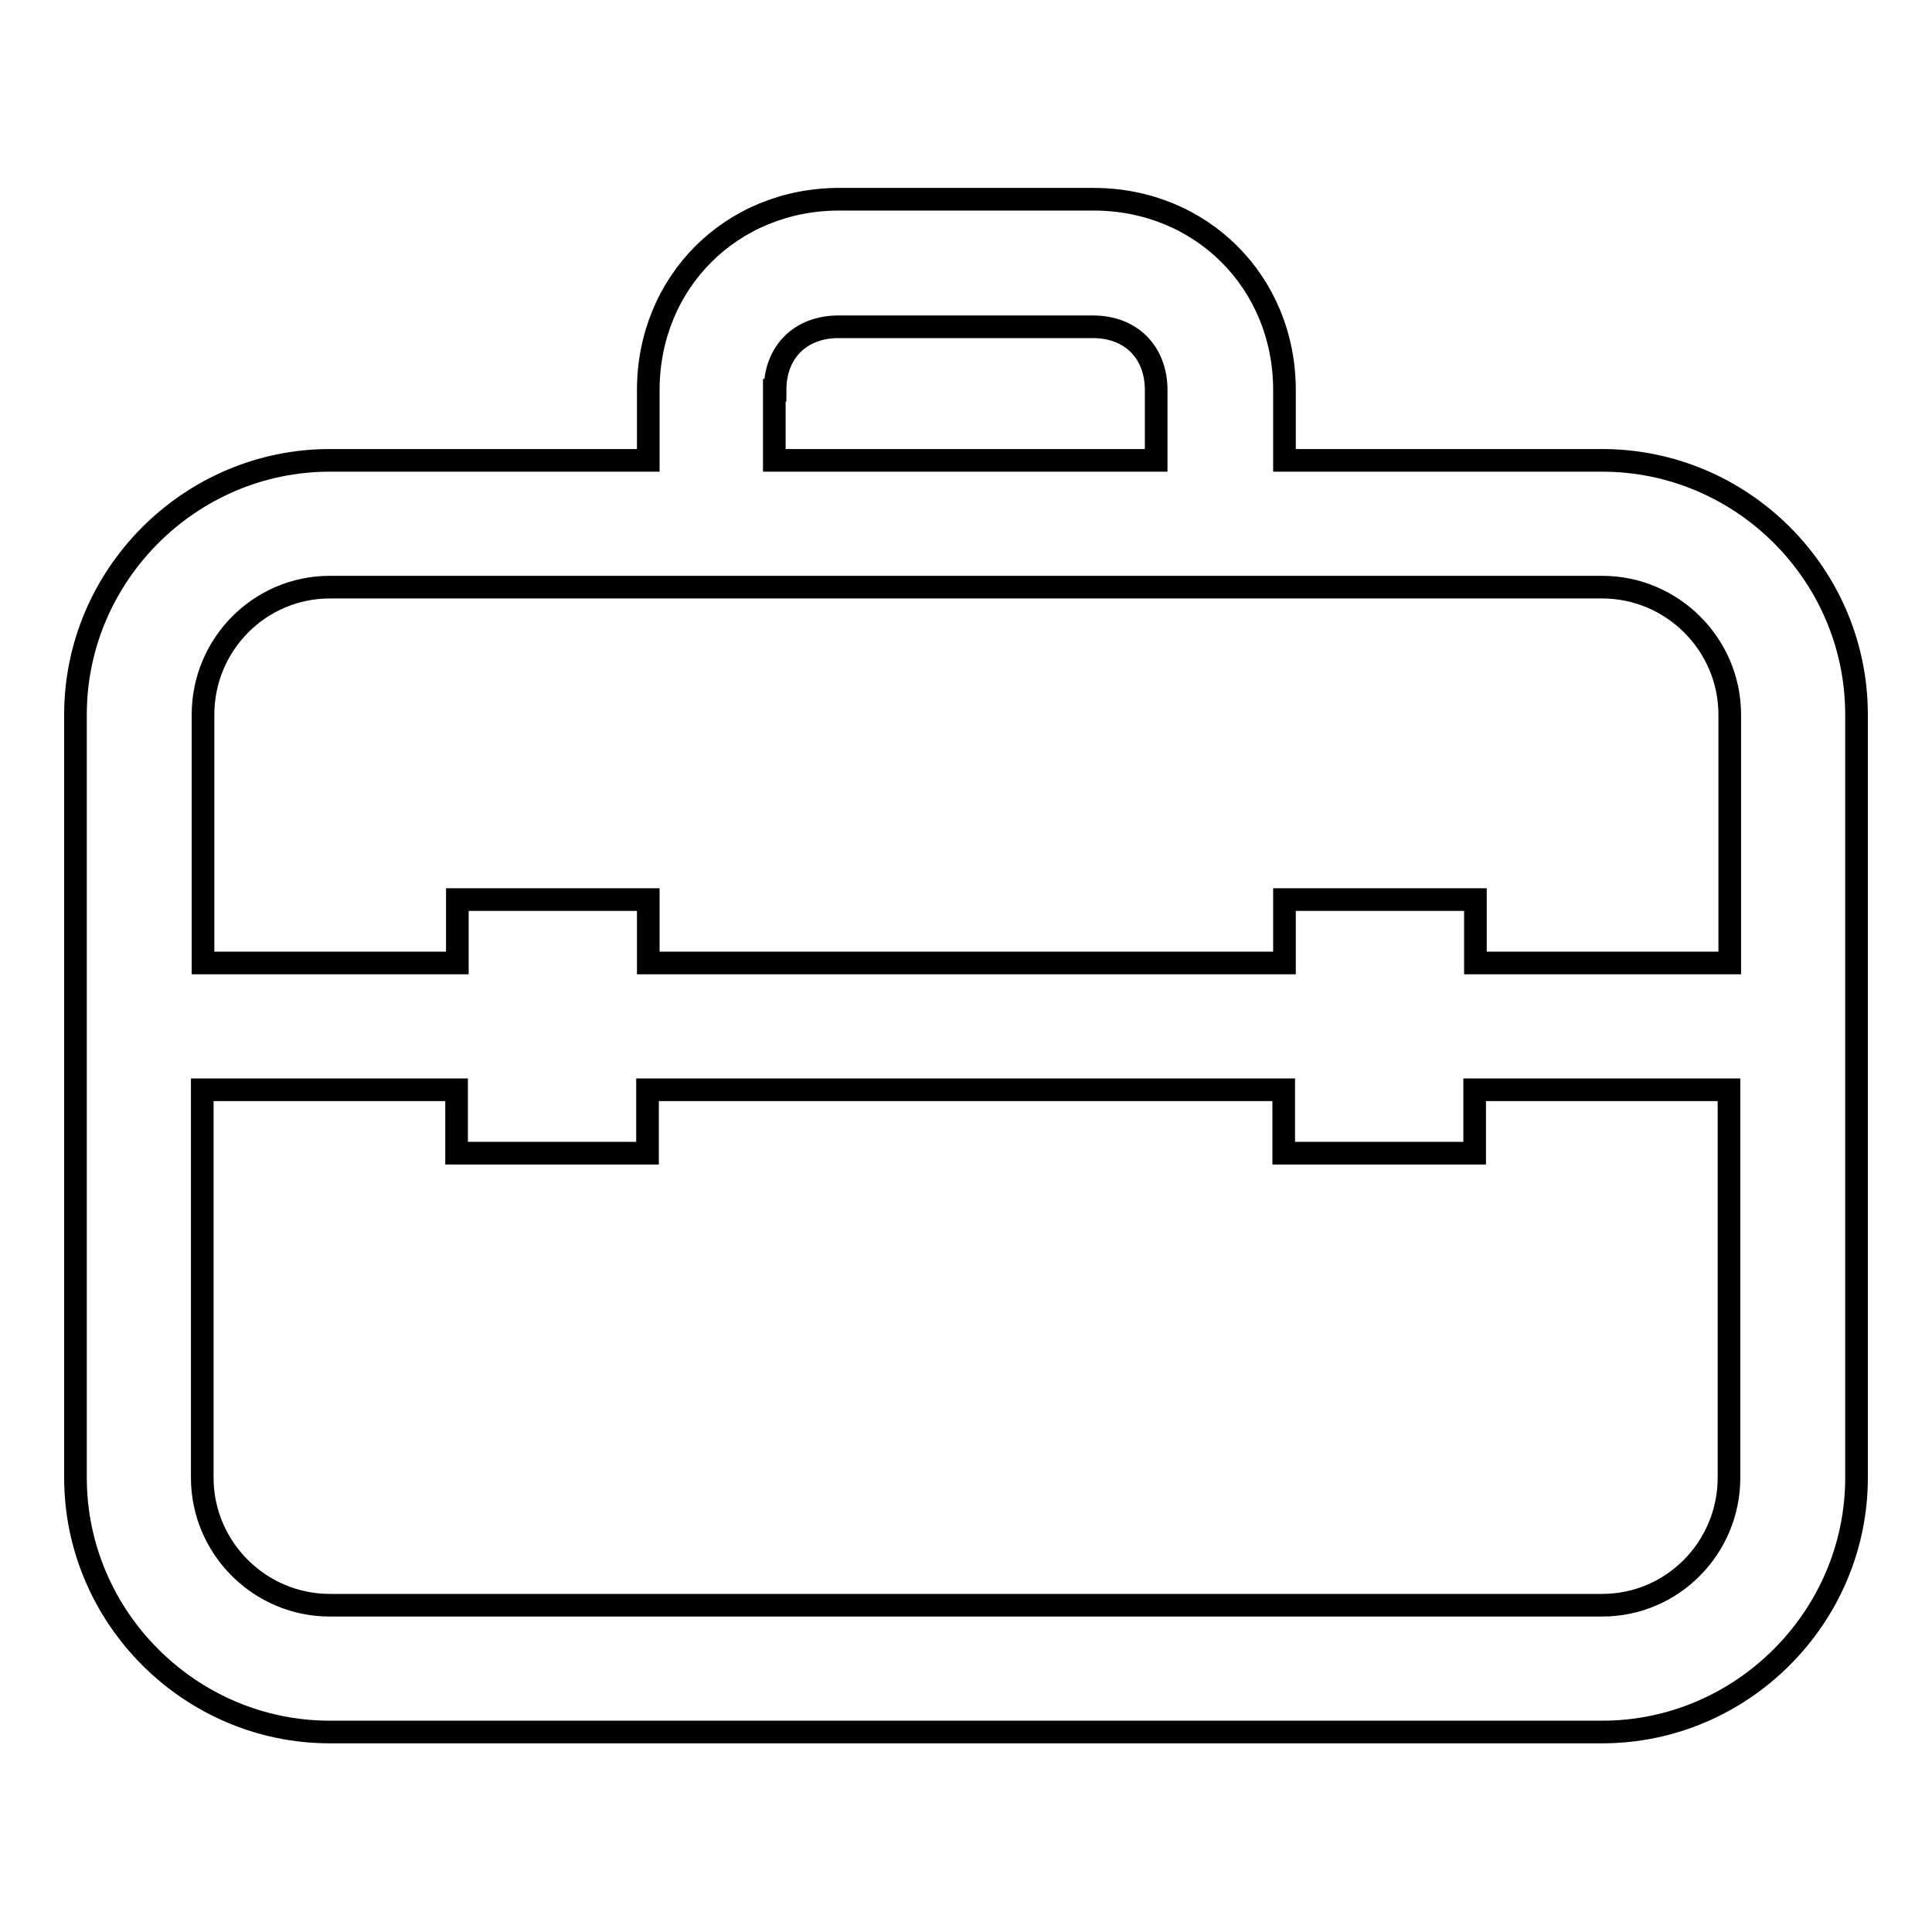
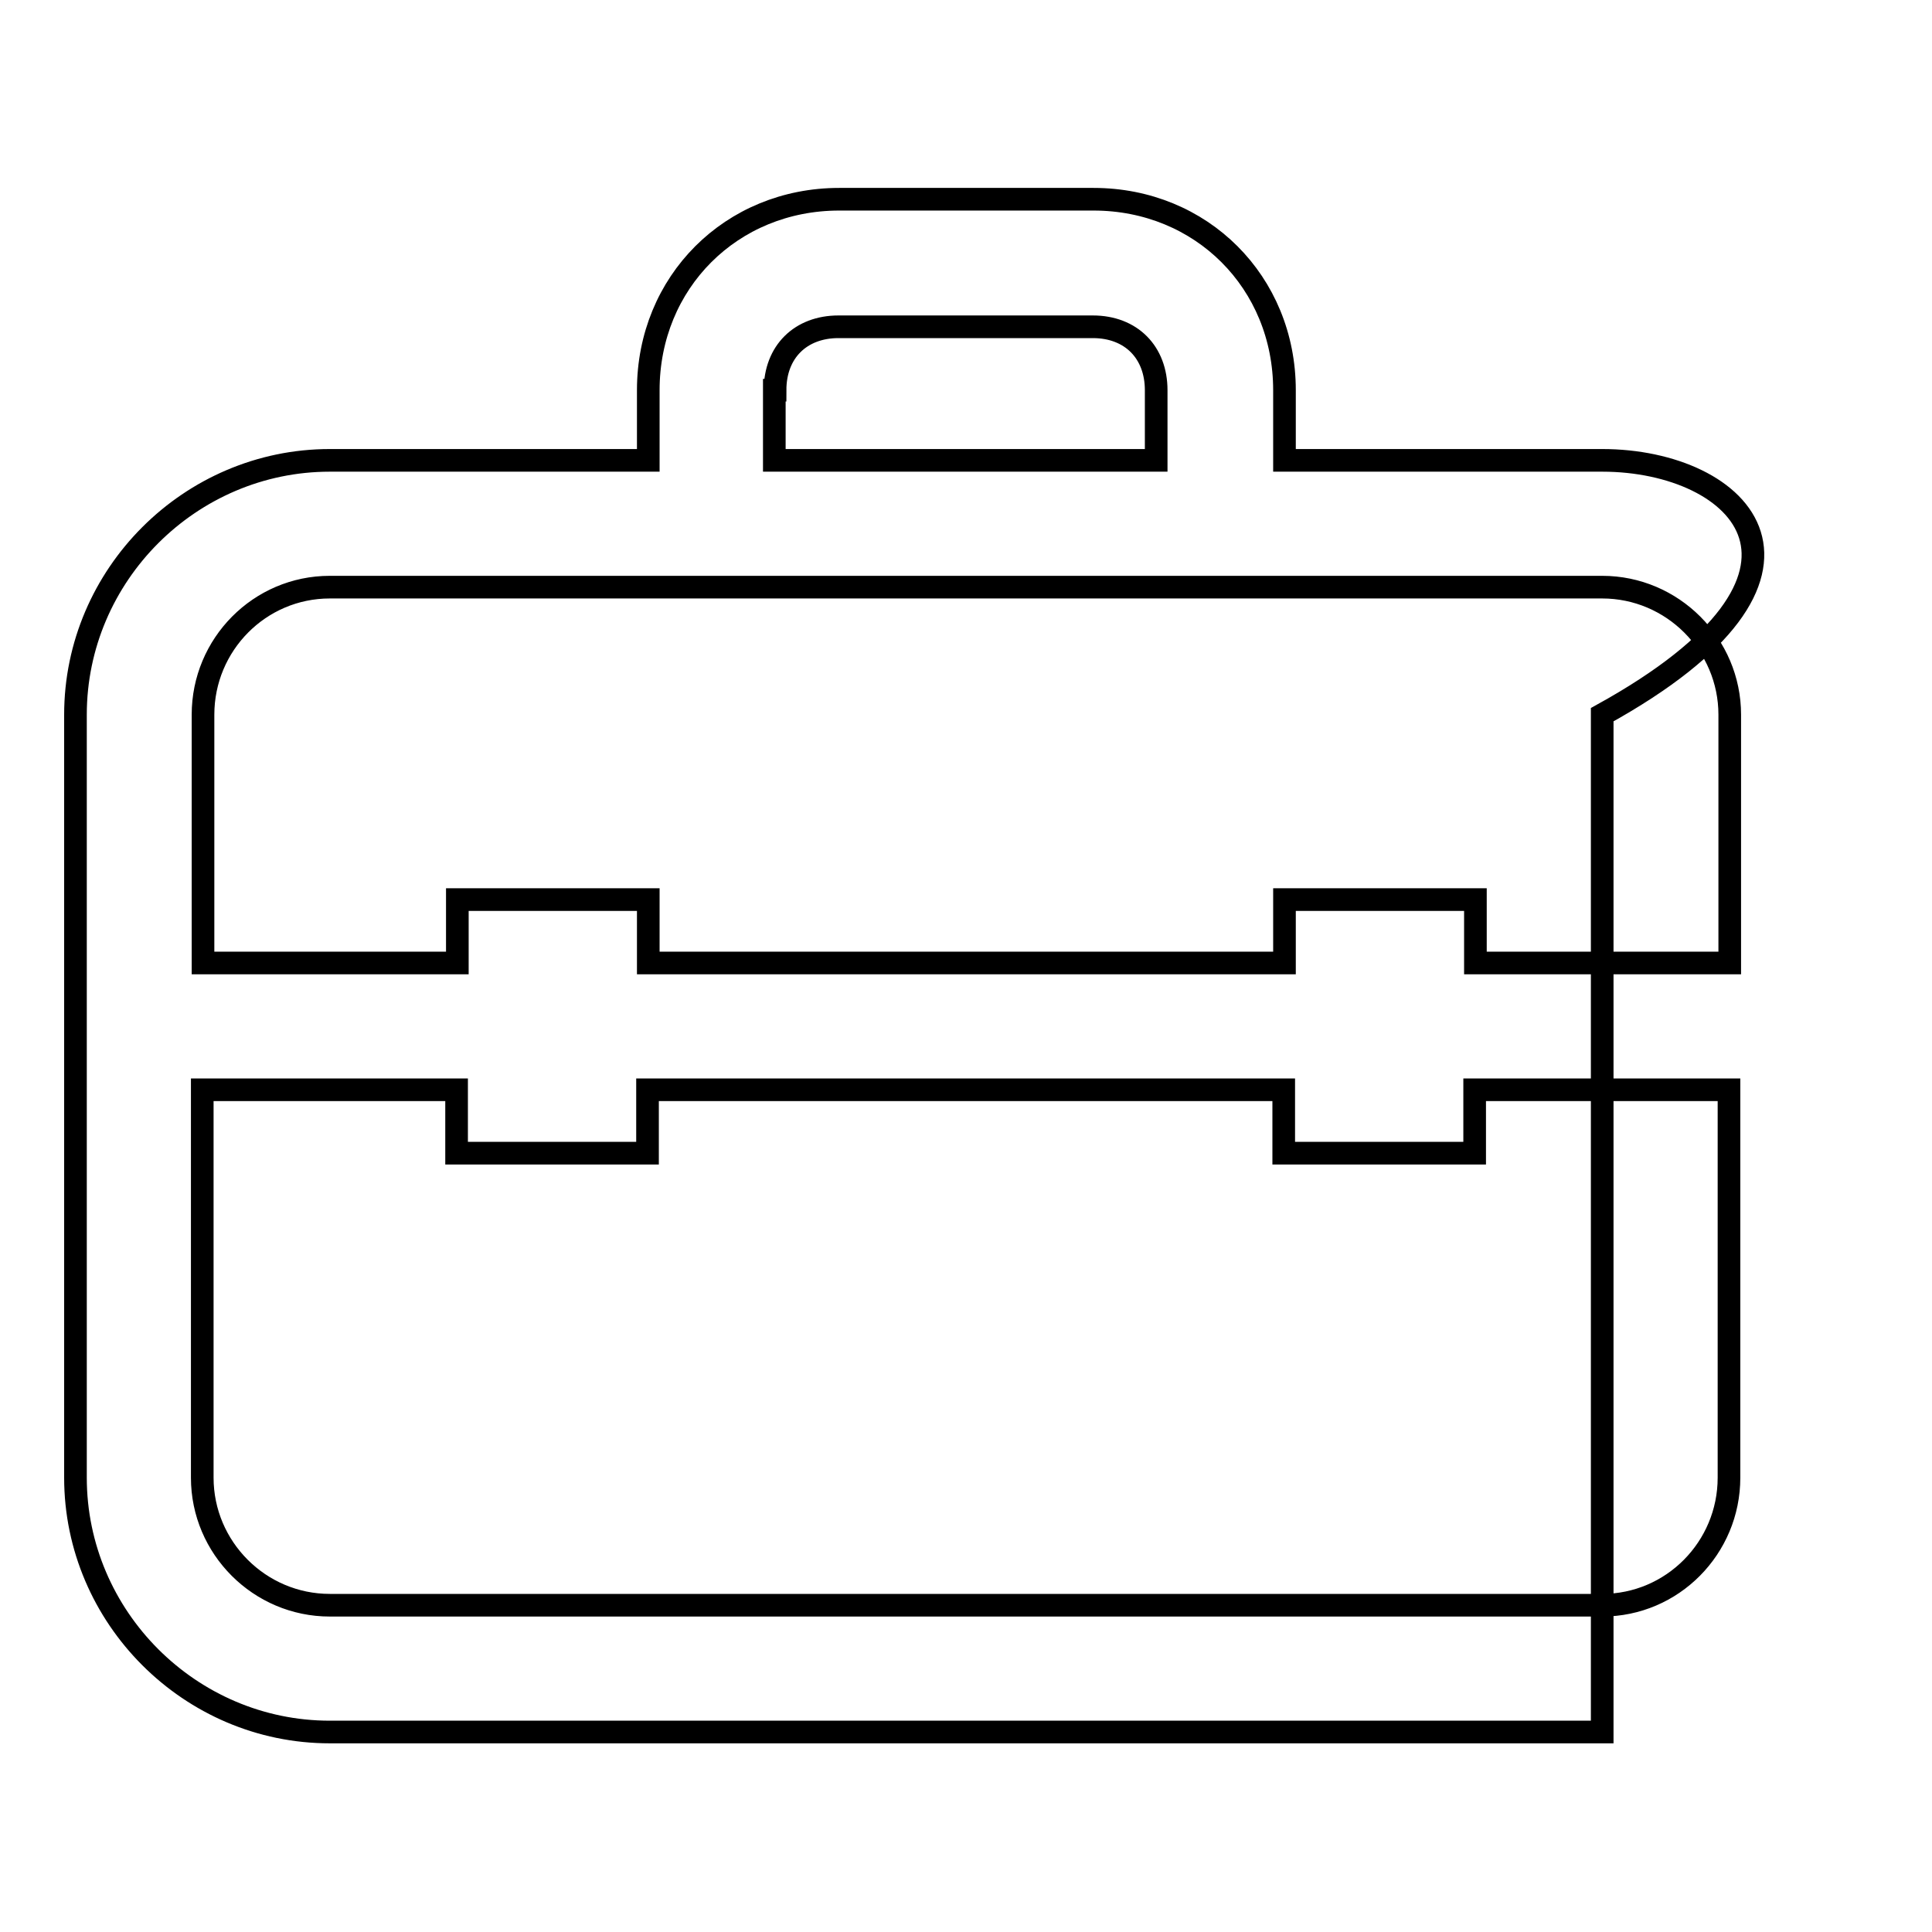
<svg xmlns="http://www.w3.org/2000/svg" version="1.1" x="0px" y="0px" viewBox="0 0 256 256" enable-background="new 0 0 256 256" xml:space="preserve">
  <g>
    <g>
-       <path stroke-width="3" fill-opacity="0" stroke="#000000" d="M212.3,61h-42.1v-9.3c0-14.3-11-25.3-25.3-25.3h-33.7c-14.3,0-25.3,11-25.3,25.3V61H43.7C25.2,61,10,76.2,10,94.7v101.1c0,18.5,15.2,33.7,33.7,33.7h168.6c18.5,0,33.7-15.2,33.7-33.7V94.7C246,76.1,230.8,61,212.3,61L212.3,61z M102.7,51.7c0-5.1,3.4-8.4,8.4-8.4h33.7c5.1,0,8.4,3.4,8.4,8.4V61h-50.6V51.7L102.7,51.7z M43.7,77.8h168.6c9.3,0,16.9,7.6,16.9,16.9v32.9h-33.7v-8.4h-25.3v8.4H85.9v-8.4H60.6v8.4H26.9V94.7C26.9,85.4,34.4,77.8,43.7,77.8L43.7,77.8z M212.3,212.7H43.7c-9.3,0-16.9-7.6-16.9-16.9v-51.4h33.7v8.4h25.3v-8.4h84.3v8.4h25.3v-8.4h33.7v51.4C229.1,205.1,221.6,212.7,212.3,212.7L212.3,212.7z" />
+       <path stroke-width="3" fill-opacity="0" stroke="#000000" d="M212.3,61h-42.1v-9.3c0-14.3-11-25.3-25.3-25.3h-33.7c-14.3,0-25.3,11-25.3,25.3V61H43.7C25.2,61,10,76.2,10,94.7v101.1c0,18.5,15.2,33.7,33.7,33.7h168.6V94.7C246,76.1,230.8,61,212.3,61L212.3,61z M102.7,51.7c0-5.1,3.4-8.4,8.4-8.4h33.7c5.1,0,8.4,3.4,8.4,8.4V61h-50.6V51.7L102.7,51.7z M43.7,77.8h168.6c9.3,0,16.9,7.6,16.9,16.9v32.9h-33.7v-8.4h-25.3v8.4H85.9v-8.4H60.6v8.4H26.9V94.7C26.9,85.4,34.4,77.8,43.7,77.8L43.7,77.8z M212.3,212.7H43.7c-9.3,0-16.9-7.6-16.9-16.9v-51.4h33.7v8.4h25.3v-8.4h84.3v8.4h25.3v-8.4h33.7v51.4C229.1,205.1,221.6,212.7,212.3,212.7L212.3,212.7z" />
    </g>
  </g>
</svg>